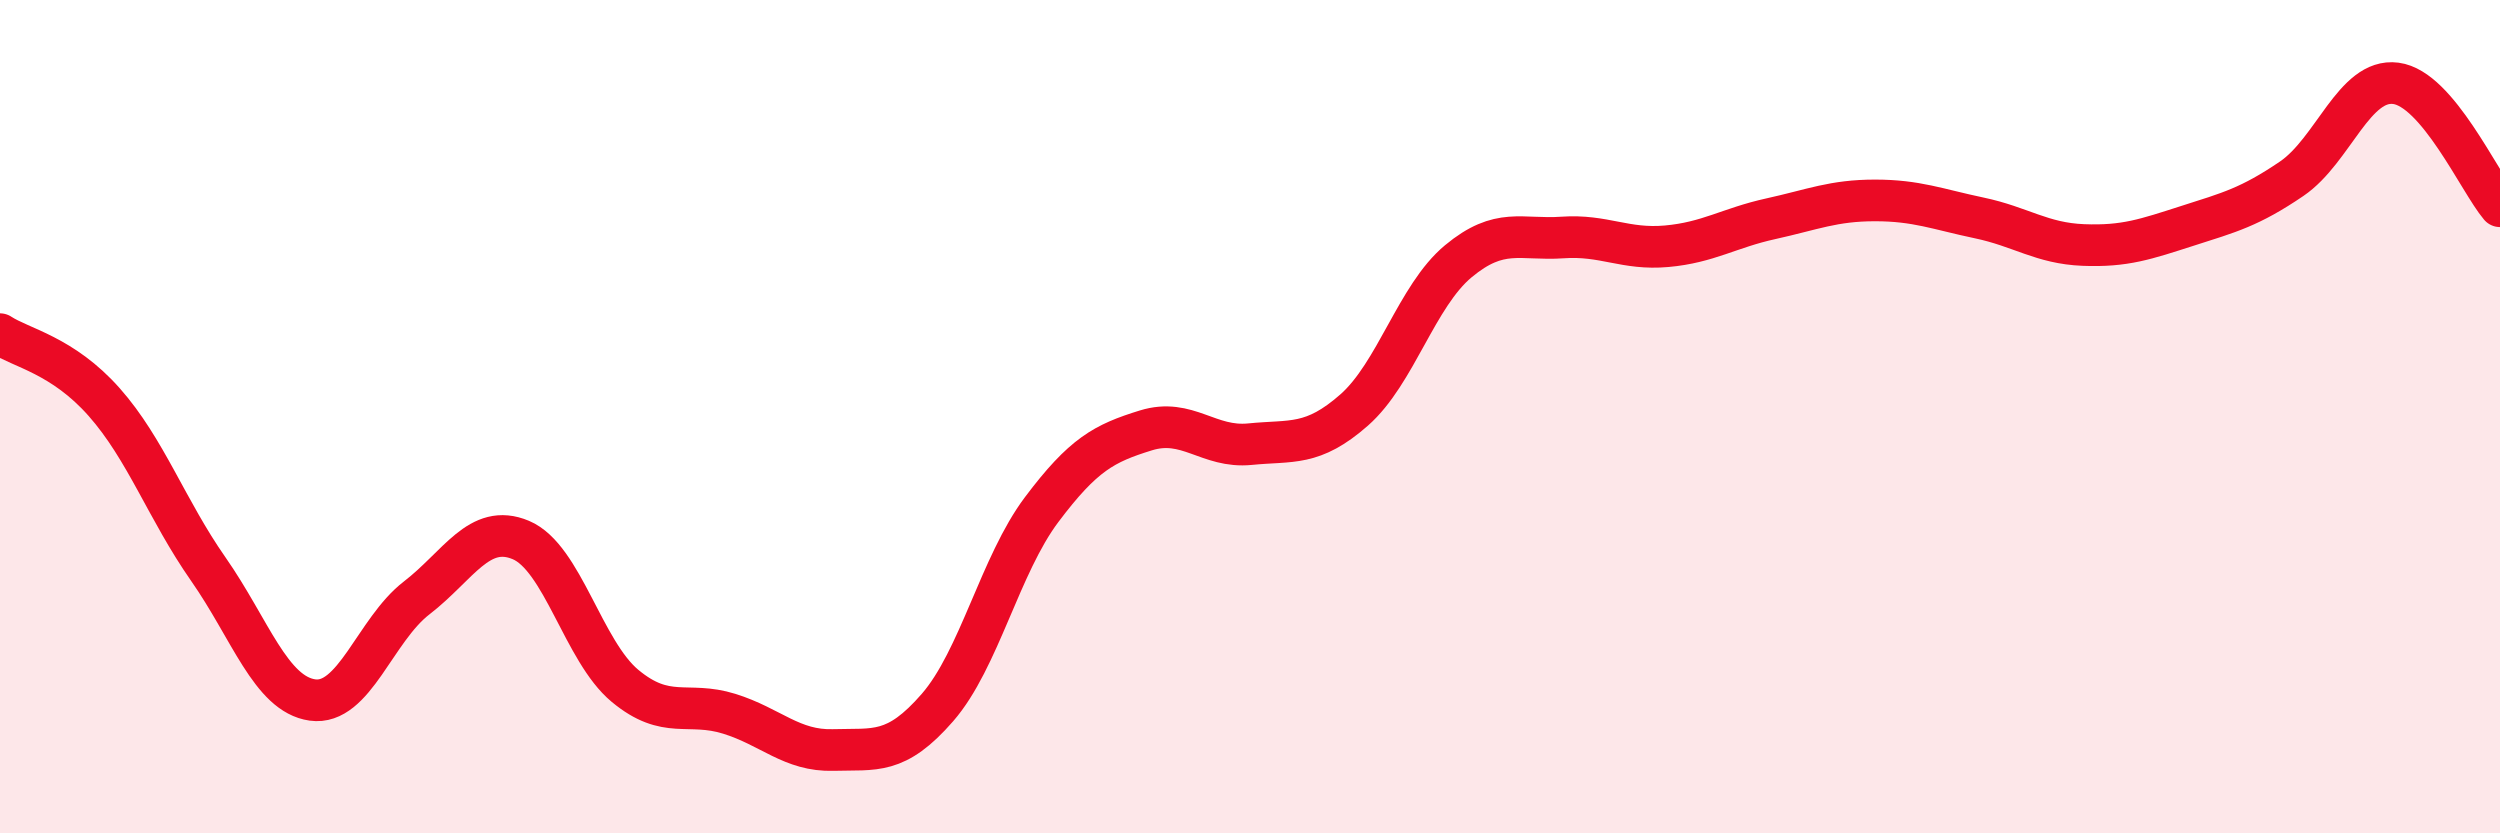
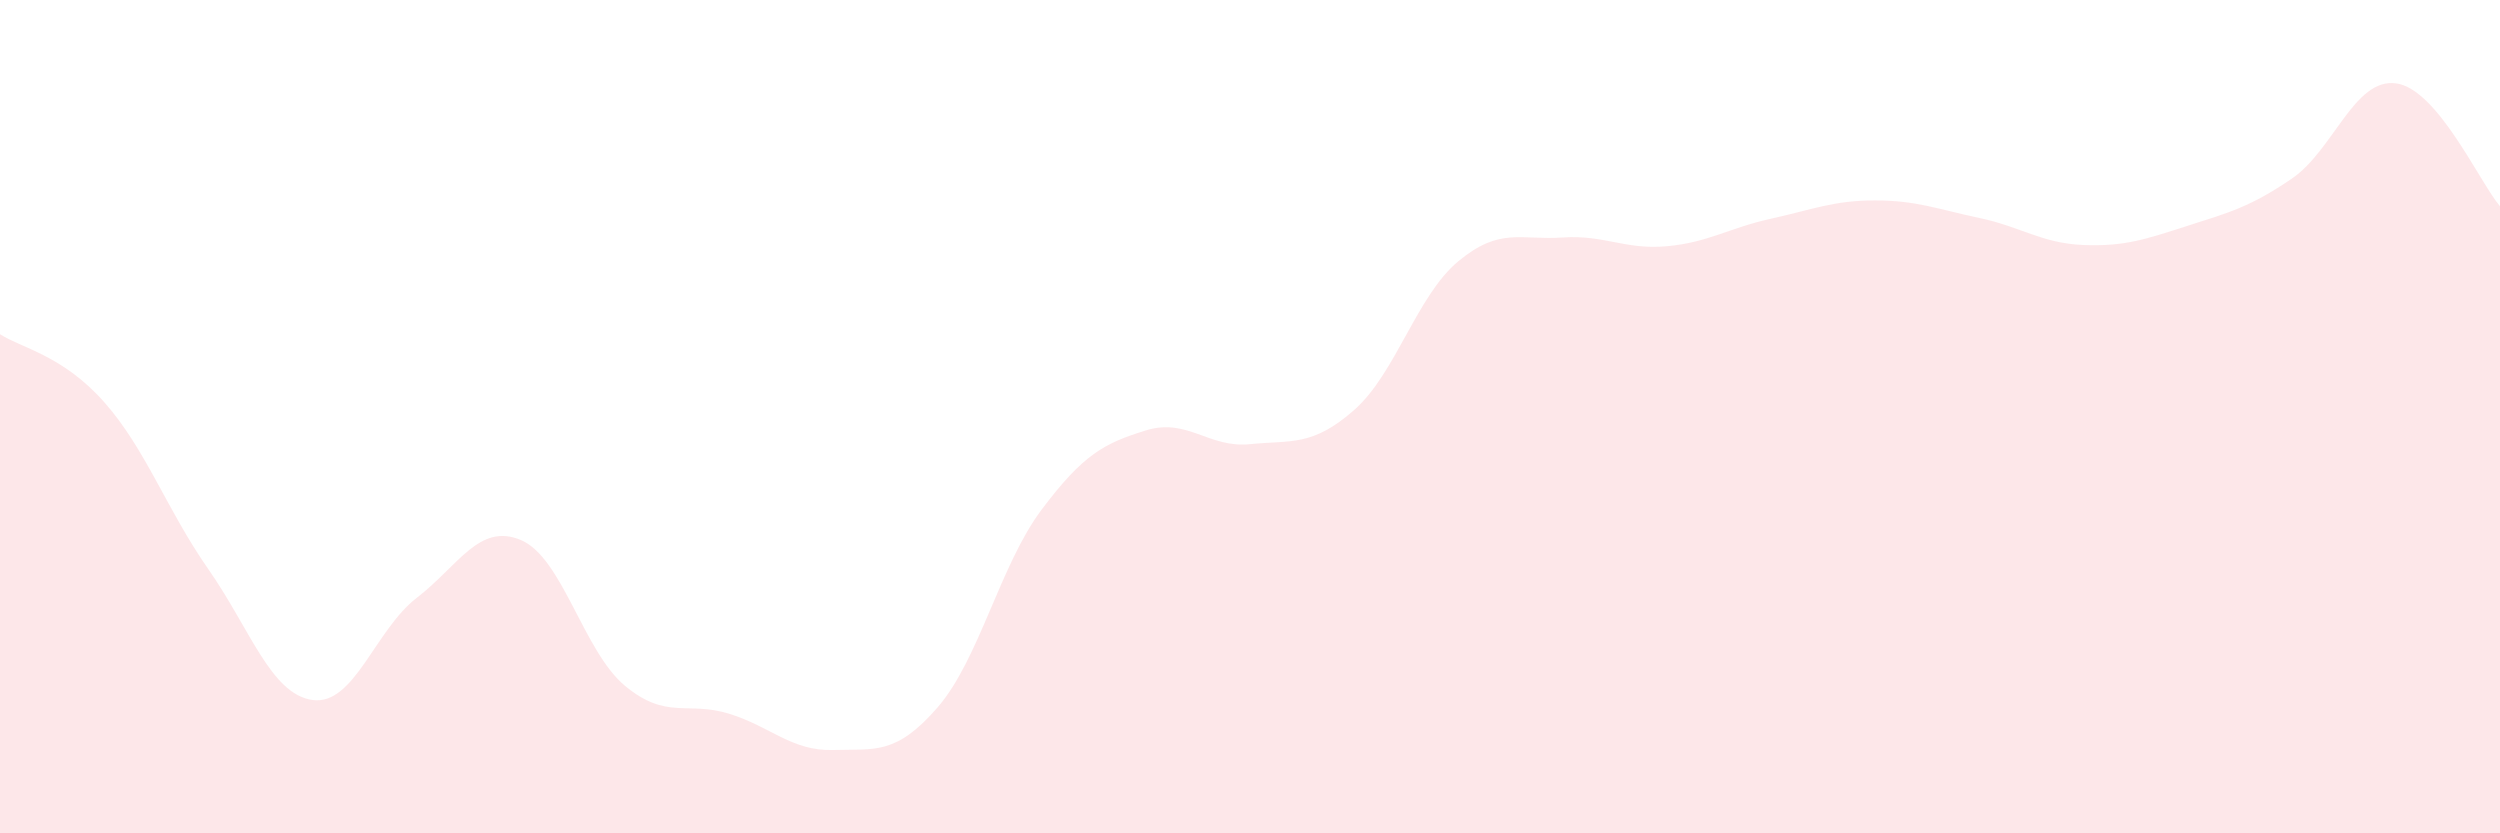
<svg xmlns="http://www.w3.org/2000/svg" width="60" height="20" viewBox="0 0 60 20">
  <path d="M 0,8.02 C 0.5,8.35 1.5,8.52 2.5,9.65 C 3.5,10.78 4,12.23 5,13.66 C 6,15.09 6.5,16.66 7.5,16.8 C 8.5,16.94 9,15.12 10,14.35 C 11,13.58 11.5,12.54 12.5,12.96 C 13.5,13.38 14,15.63 15,16.46 C 16,17.29 16.5,16.82 17.5,17.13 C 18.5,17.44 19,18.03 20,18 C 21,17.97 21.5,18.13 22.5,16.98 C 23.5,15.83 24,13.56 25,12.23 C 26,10.9 26.5,10.64 27.5,10.33 C 28.5,10.02 29,10.76 30,10.66 C 31,10.56 31.5,10.72 32.5,9.84 C 33.5,8.96 34,7.1 35,6.27 C 36,5.44 36.5,5.77 37.5,5.7 C 38.5,5.63 39,6 40,5.91 C 41,5.82 41.5,5.47 42.5,5.25 C 43.5,5.03 44,4.81 45,4.81 C 46,4.81 46.5,5.02 47.5,5.23 C 48.5,5.44 49,5.84 50,5.88 C 51,5.92 51.5,5.74 52.5,5.42 C 53.5,5.1 54,4.97 55,4.29 C 56,3.61 56.5,1.87 57.5,2 C 58.5,2.13 59.5,4.36 60,4.95L60 20L0 20Z" fill="#EB0A25" opacity="0.1" stroke-linecap="round" stroke-linejoin="round" />
-   <path d="M 0,8.02 C 0.5,8.35 1.5,8.52 2.5,9.65 C 3.5,10.78 4,12.23 5,13.66 C 6,15.09 6.5,16.66 7.5,16.8 C 8.5,16.94 9,15.12 10,14.35 C 11,13.58 11.5,12.54 12.5,12.96 C 13.5,13.38 14,15.63 15,16.46 C 16,17.29 16.5,16.82 17.5,17.13 C 18.5,17.44 19,18.03 20,18 C 21,17.97 21.5,18.13 22.5,16.98 C 23.5,15.83 24,13.56 25,12.23 C 26,10.9 26.5,10.64 27.5,10.33 C 28.5,10.02 29,10.76 30,10.66 C 31,10.56 31.5,10.72 32.5,9.84 C 33.5,8.96 34,7.1 35,6.27 C 36,5.44 36.5,5.77 37.5,5.7 C 38.5,5.63 39,6 40,5.91 C 41,5.82 41.5,5.47 42.5,5.25 C 43.5,5.03 44,4.81 45,4.81 C 46,4.81 46.5,5.02 47.5,5.23 C 48.5,5.44 49,5.84 50,5.88 C 51,5.92 51.5,5.74 52.5,5.42 C 53.5,5.1 54,4.97 55,4.29 C 56,3.61 56.5,1.87 57.5,2 C 58.5,2.13 59.5,4.36 60,4.95" stroke="#EB0A25" stroke-width="1" fill="none" stroke-linecap="round" stroke-linejoin="round" />
</svg>